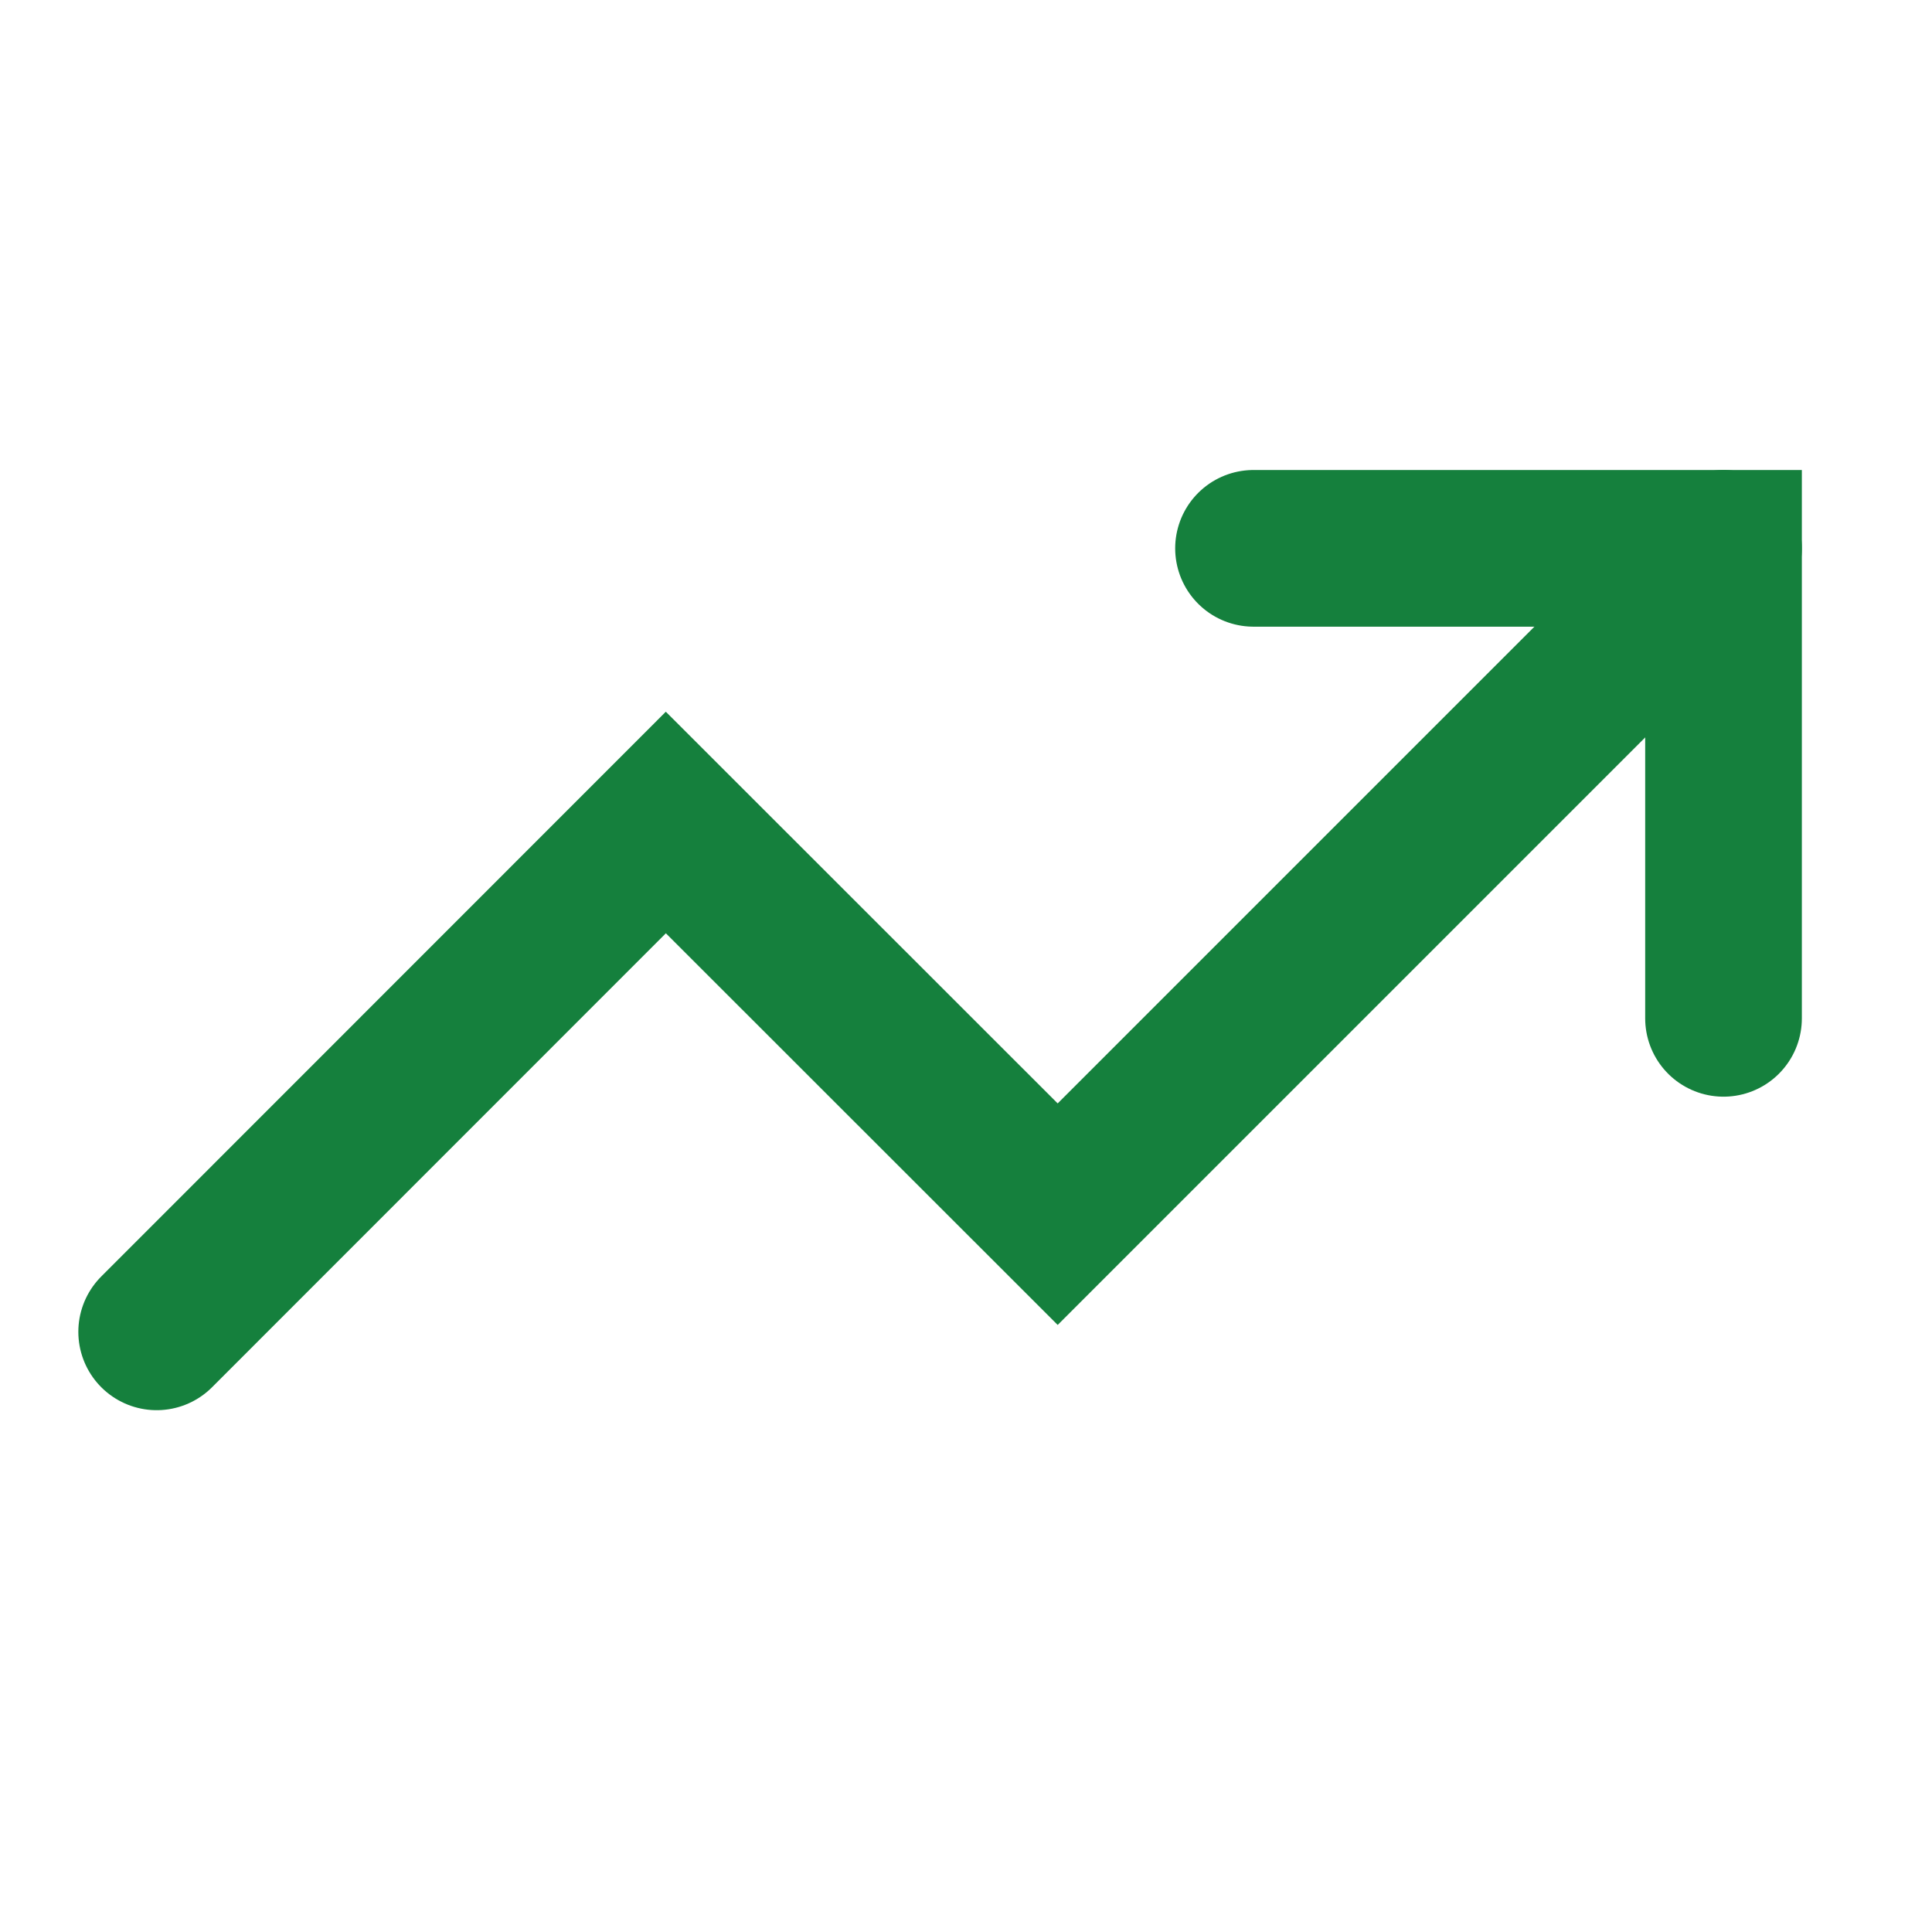
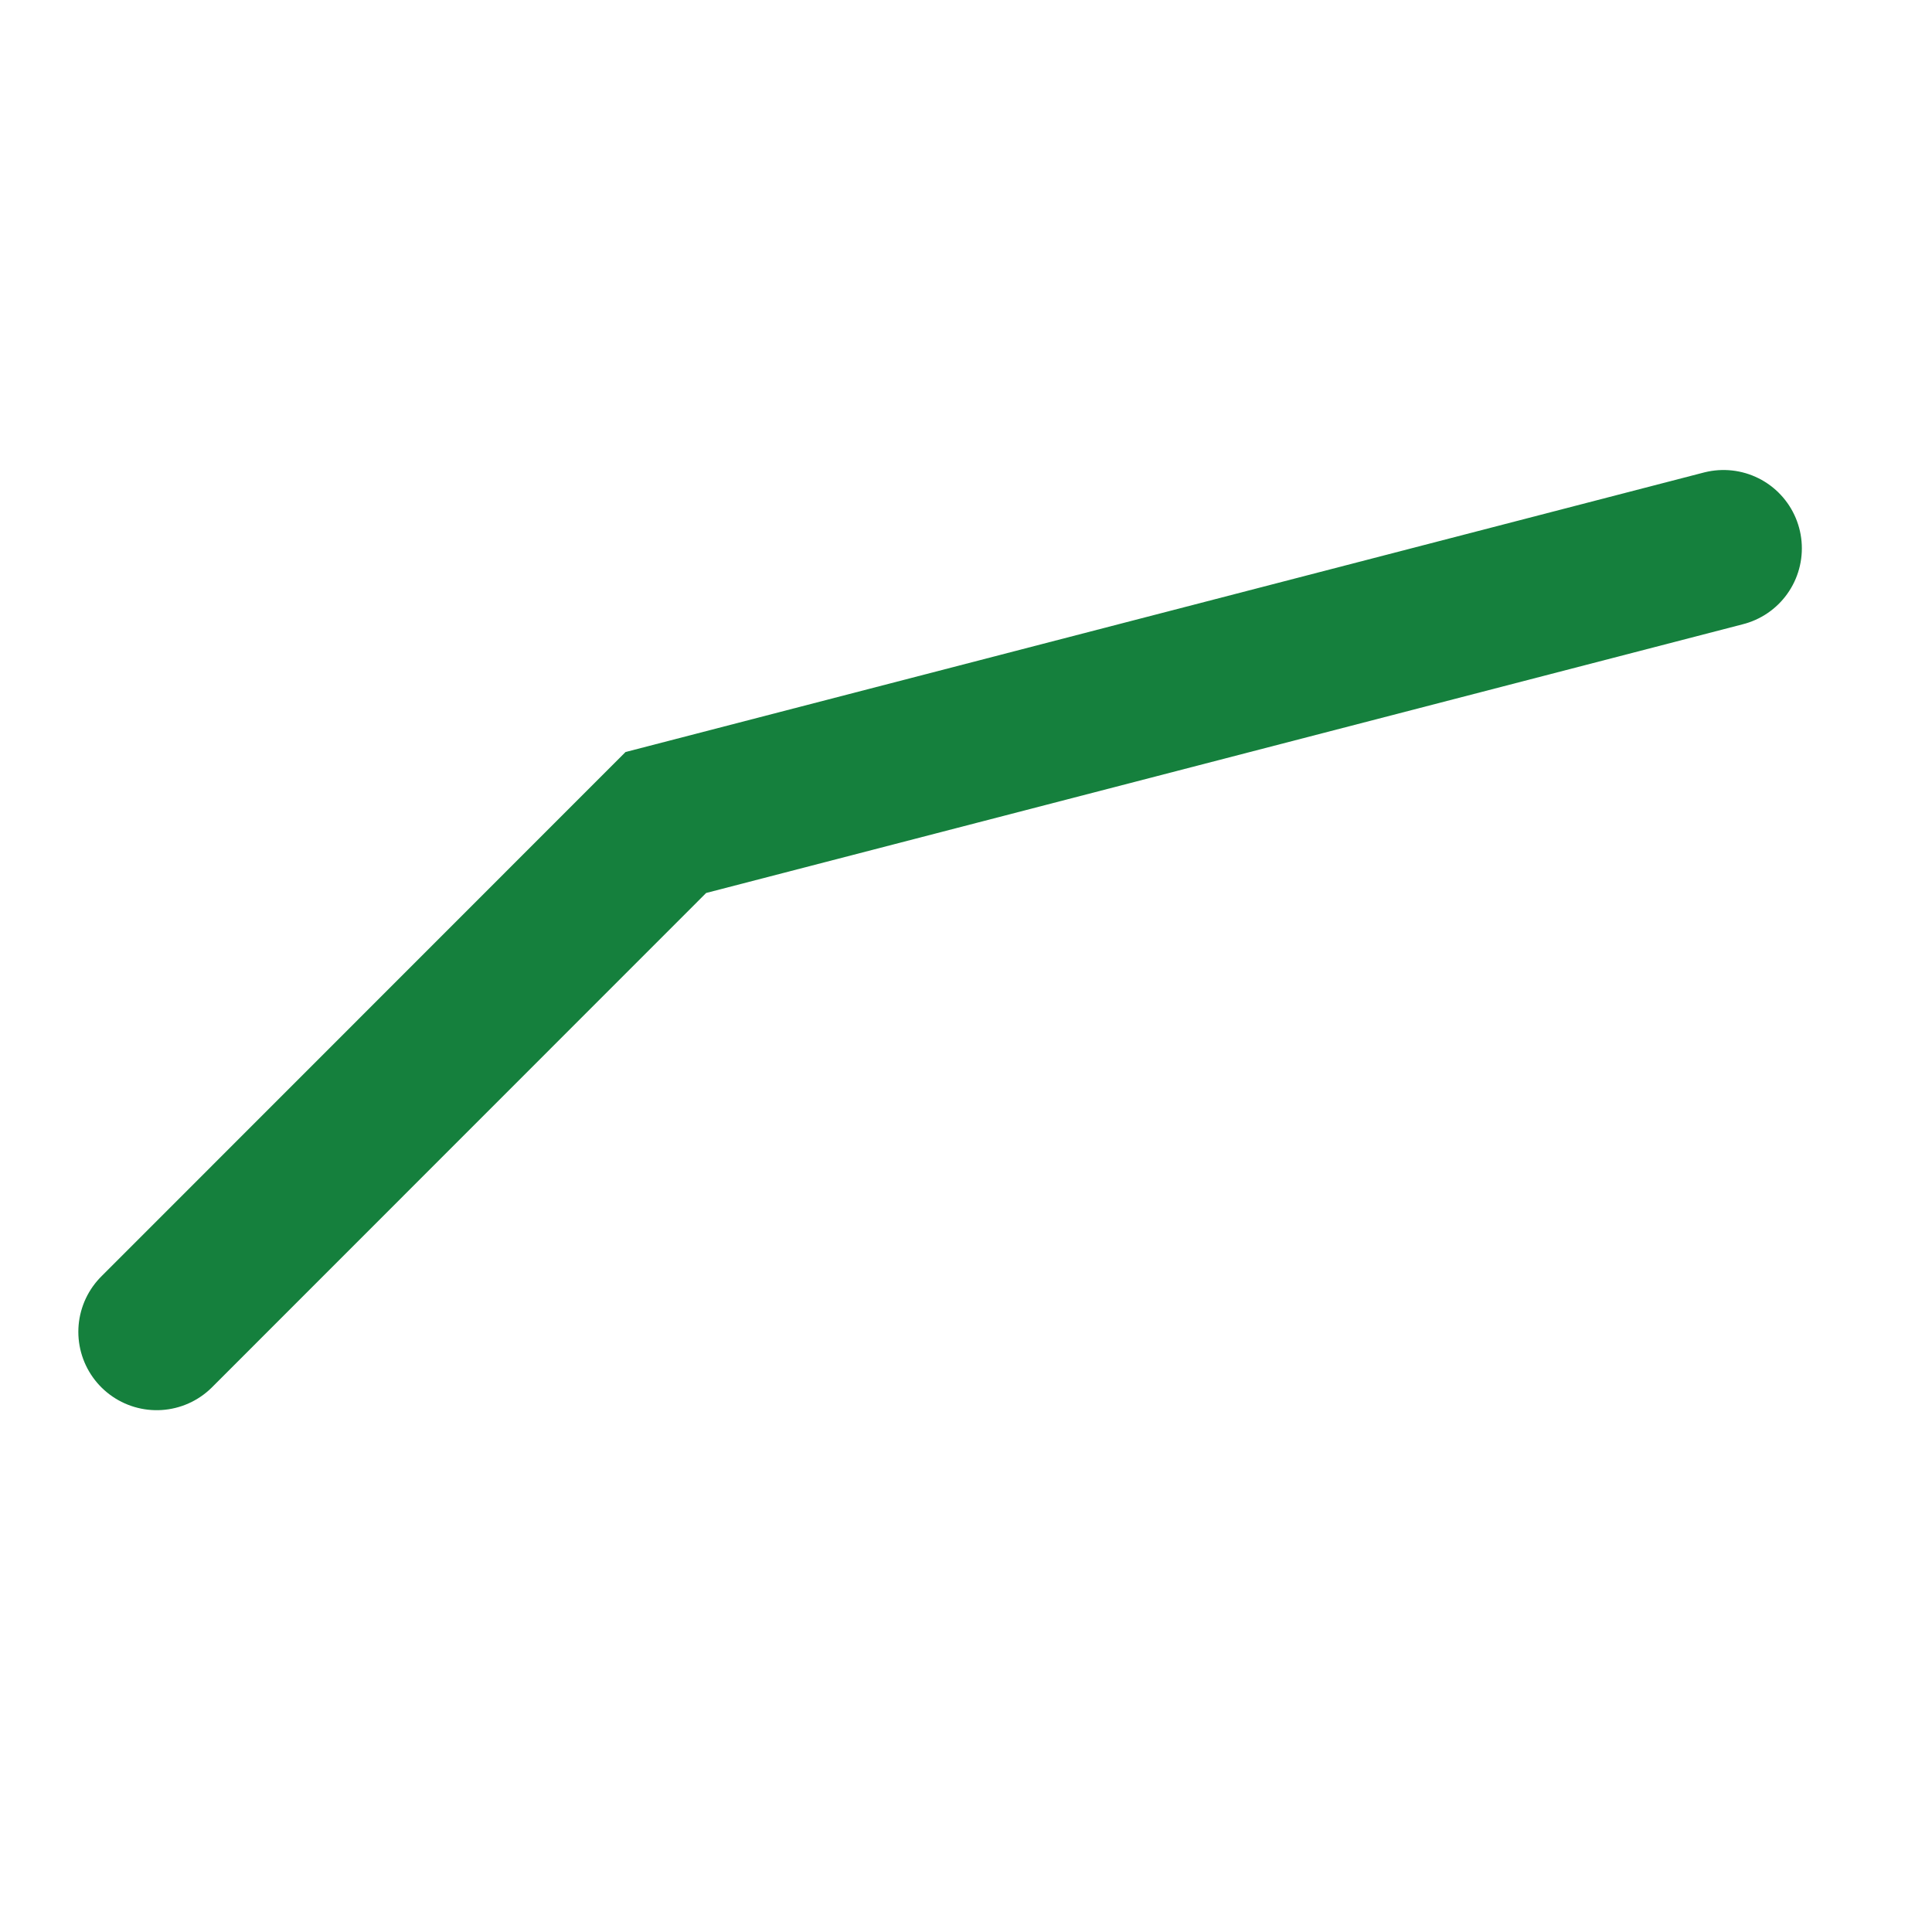
<svg xmlns="http://www.w3.org/2000/svg" fill="none" height="100%" overflow="visible" preserveAspectRatio="none" style="display: block;" viewBox="0 0 11 11" width="100%">
  <g id="SVG">
-     <path d="M9.813 3.122L6.022 6.913L3.791 4.683L0.892 7.583" id="Vector" stroke="#15803D" stroke-linecap="round" stroke-width="0.892" />
-     <path d="M7.137 3.122H9.813V5.798" id="Vector_2" stroke="#15803D" stroke-linecap="round" stroke-width="0.892" />
+     <path d="M9.813 3.122L3.791 4.683L0.892 7.583" id="Vector" stroke="#15803D" stroke-linecap="round" stroke-width="0.892" />
  </g>
</svg>